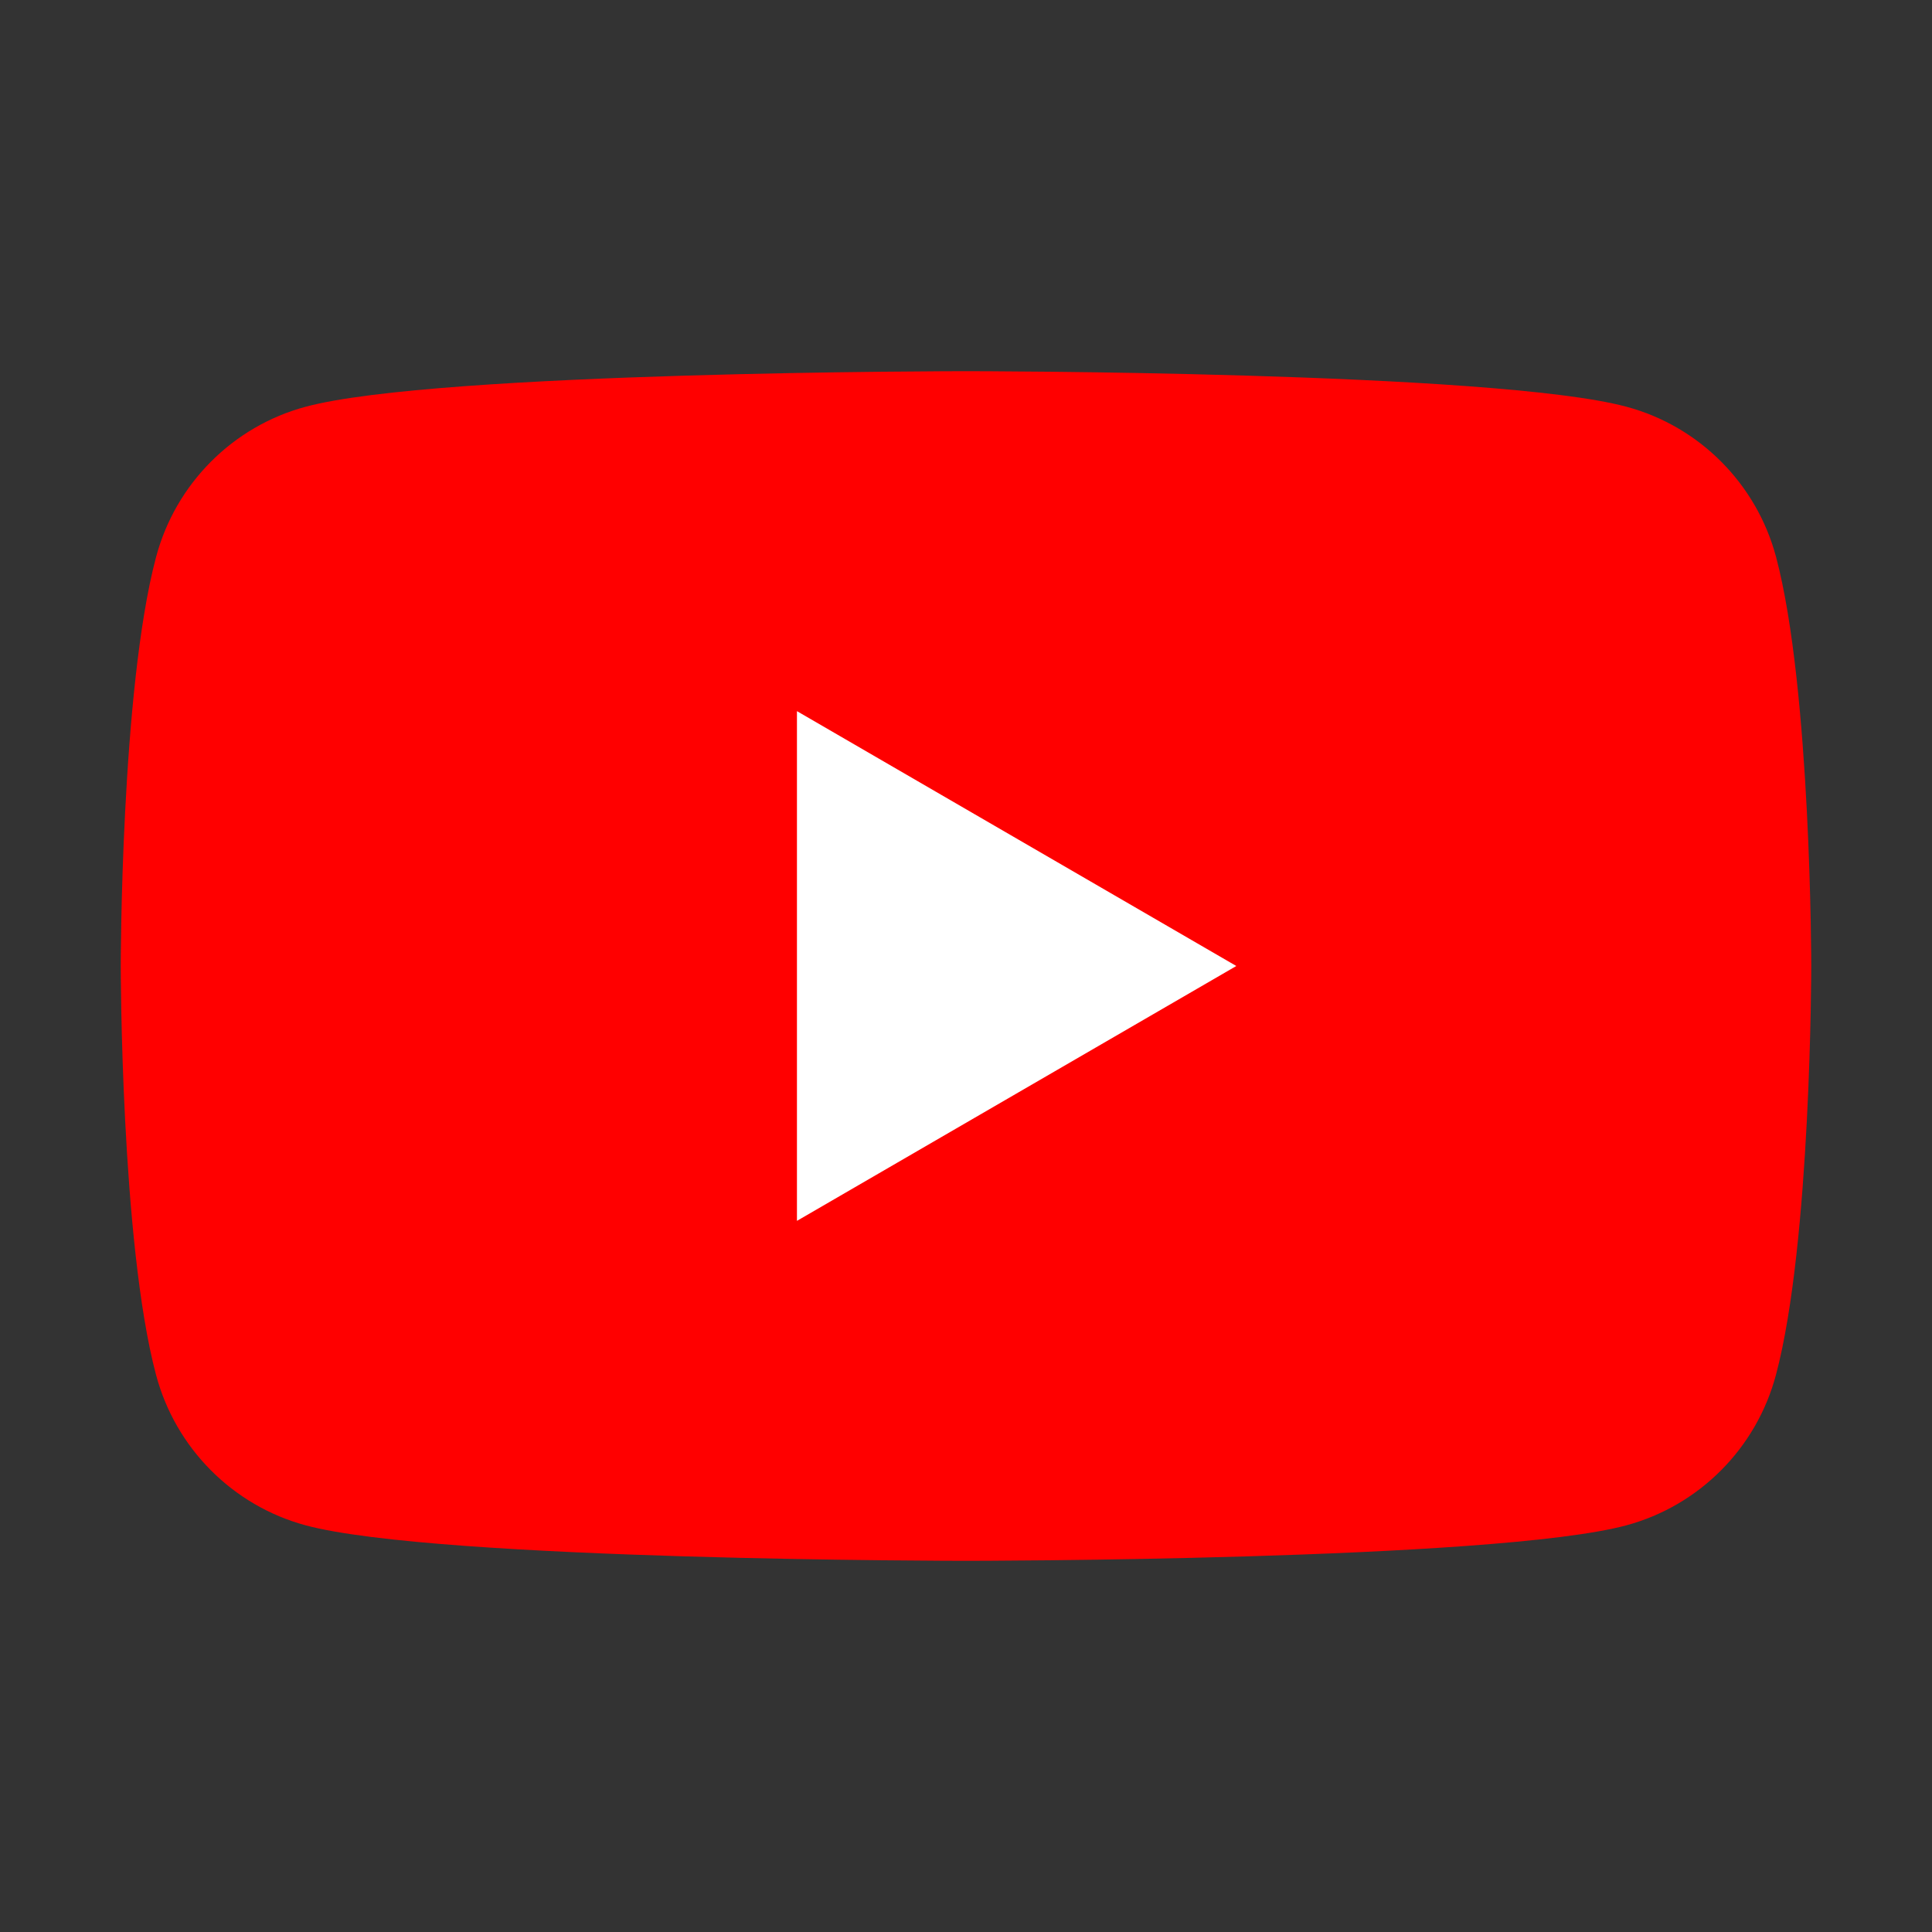
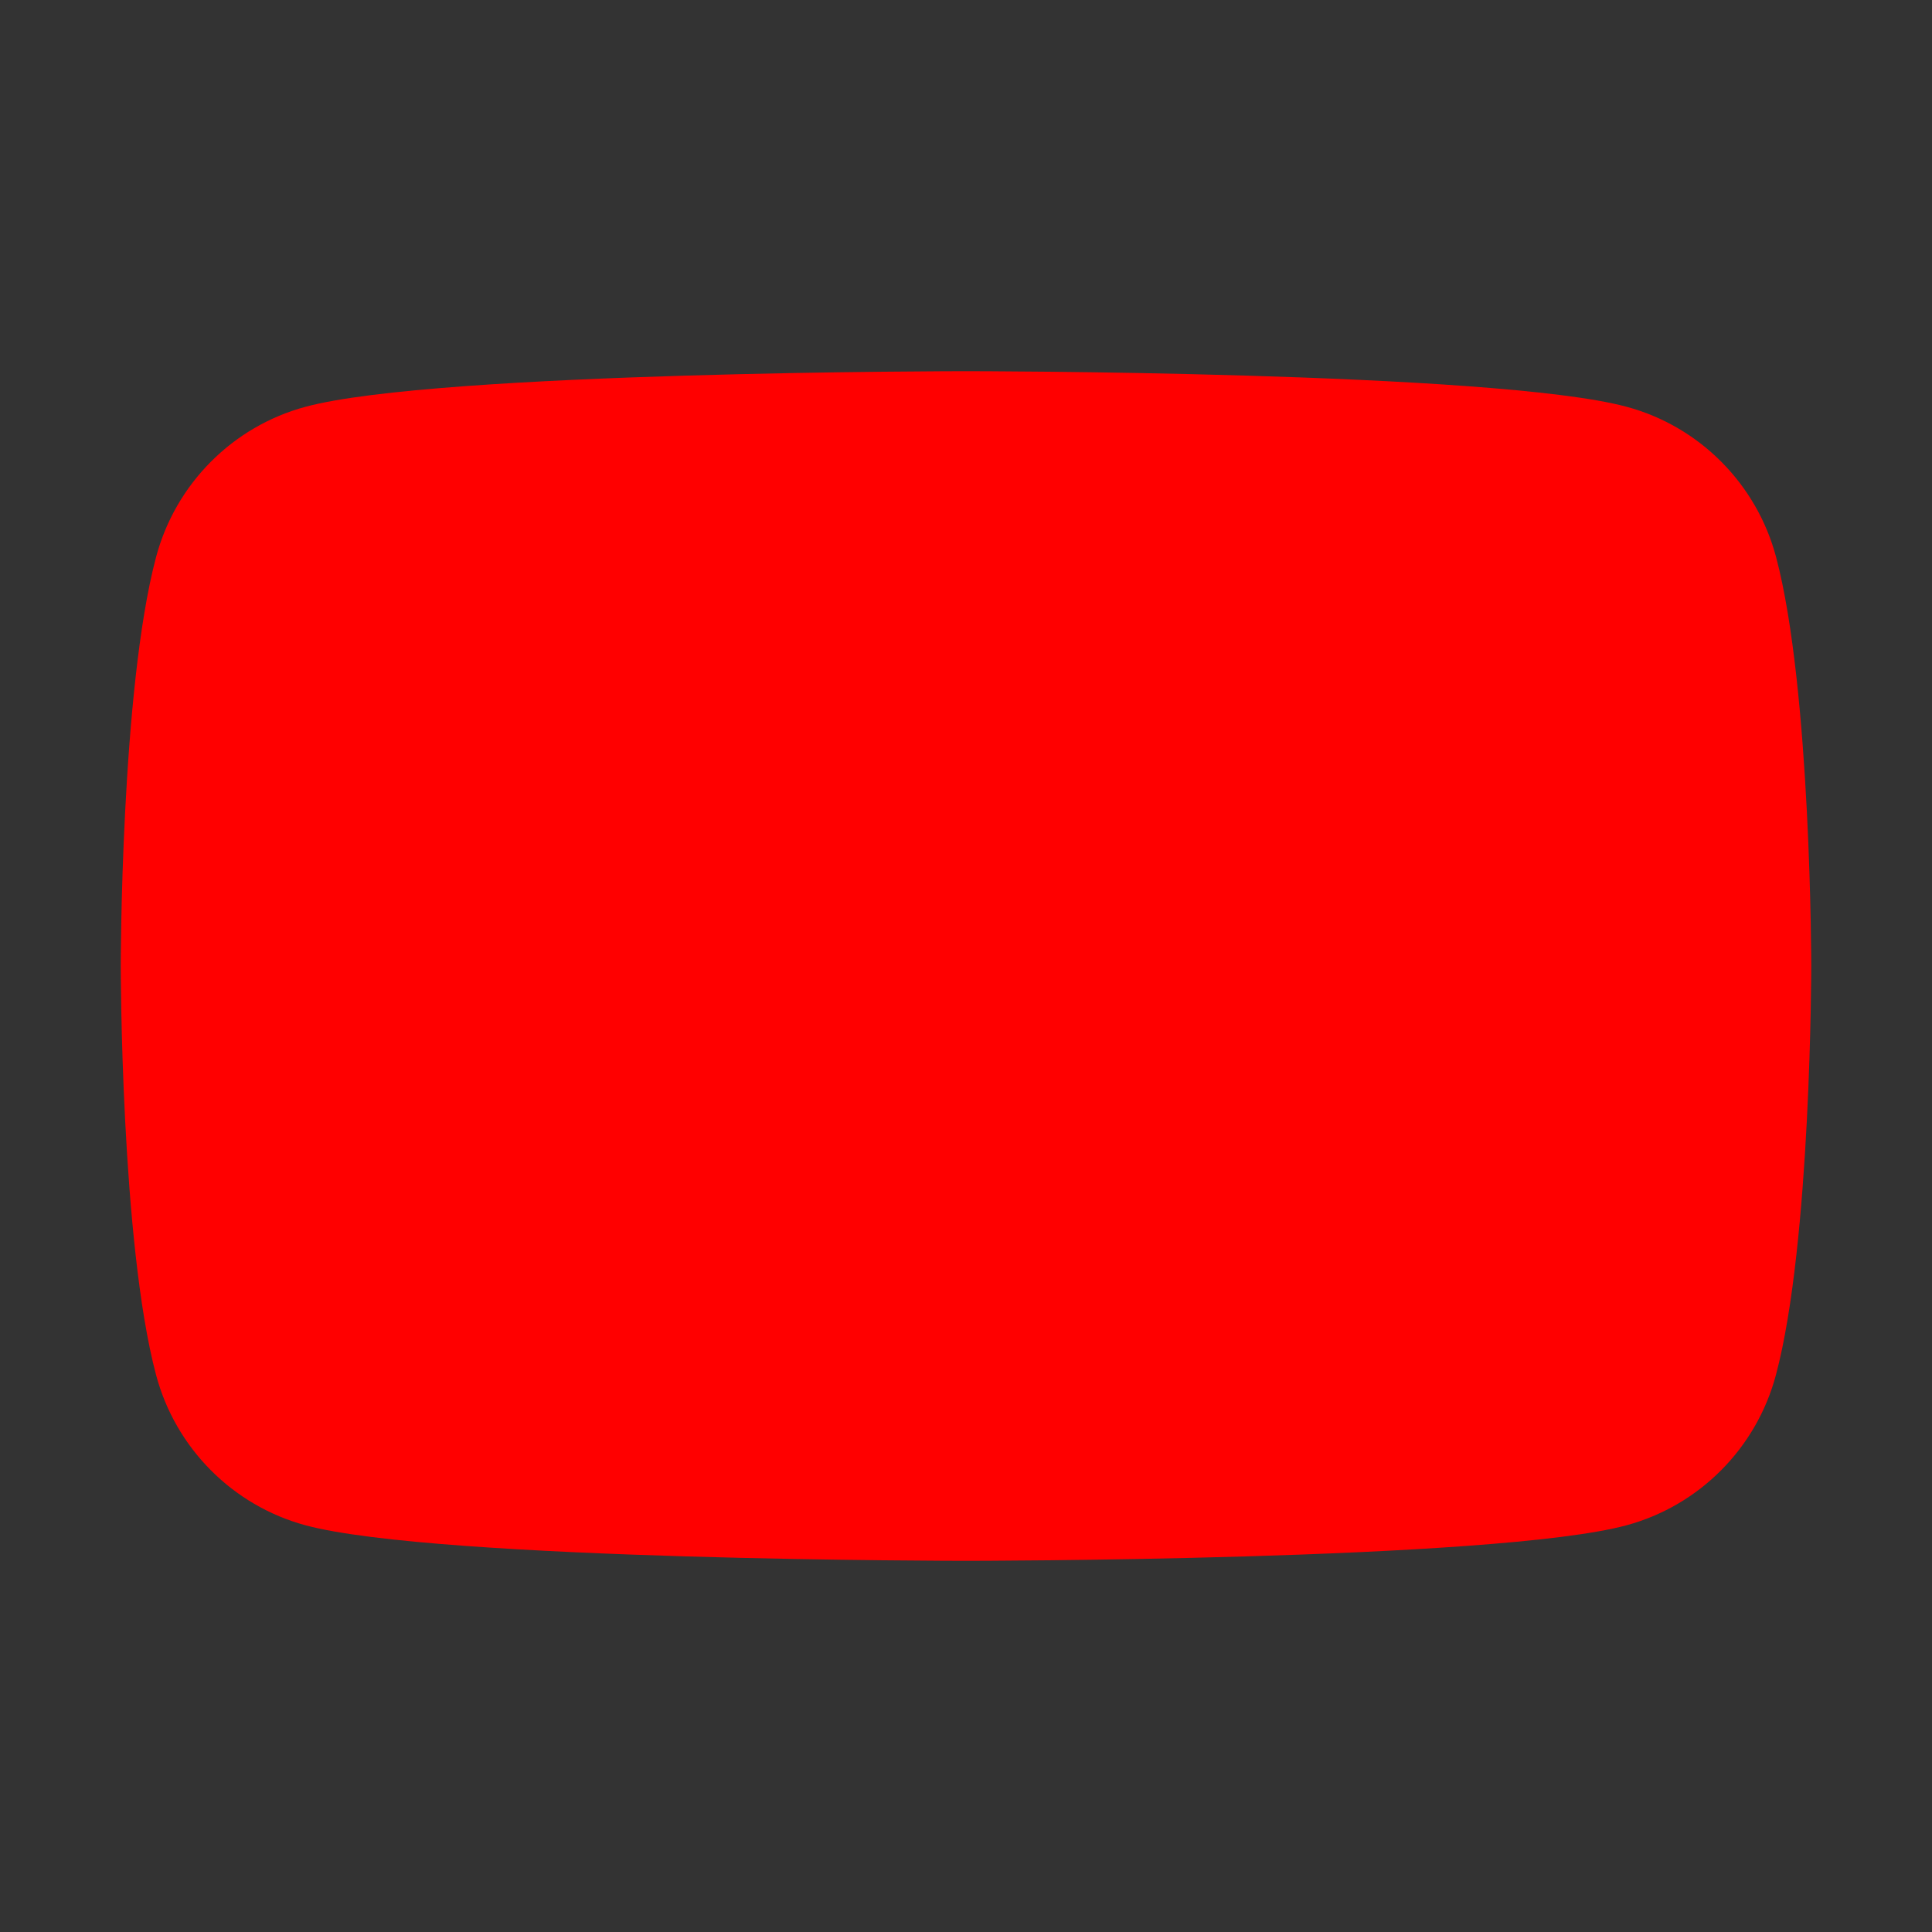
<svg xmlns="http://www.w3.org/2000/svg" width="24" height="24" viewBox="0 0 24 24" fill="none">
  <rect x="0" y="0" width="24" height="24" fill="#333333" stroke="none" />
  <path d="M22.063 6.919C21.821 6.01 21.11 5.296 20.206 5.053C18.567 4.611 12 4.611 12 4.611C12 4.611 5.433 4.611 3.796 5.053C2.892 5.296 2.181 6.01 1.939 6.919C1.5 8.565 1.5 12 1.5 12C1.5 12 1.5 15.436 1.939 17.081C2.181 17.99 2.892 18.704 3.796 18.948C5.433 19.389 12 19.389 12 19.389C12 19.389 18.567 19.389 20.204 18.948C21.108 18.704 21.819 17.99 22.061 17.081C22.5 15.436 22.5 12 22.5 12C22.5 12 22.5 8.565 22.063 6.919Z" fill="#FF0000" />
-   <path d="M9.9 15.166L15.358 12L9.9 8.834V15.166Z" fill="white" />
</svg>